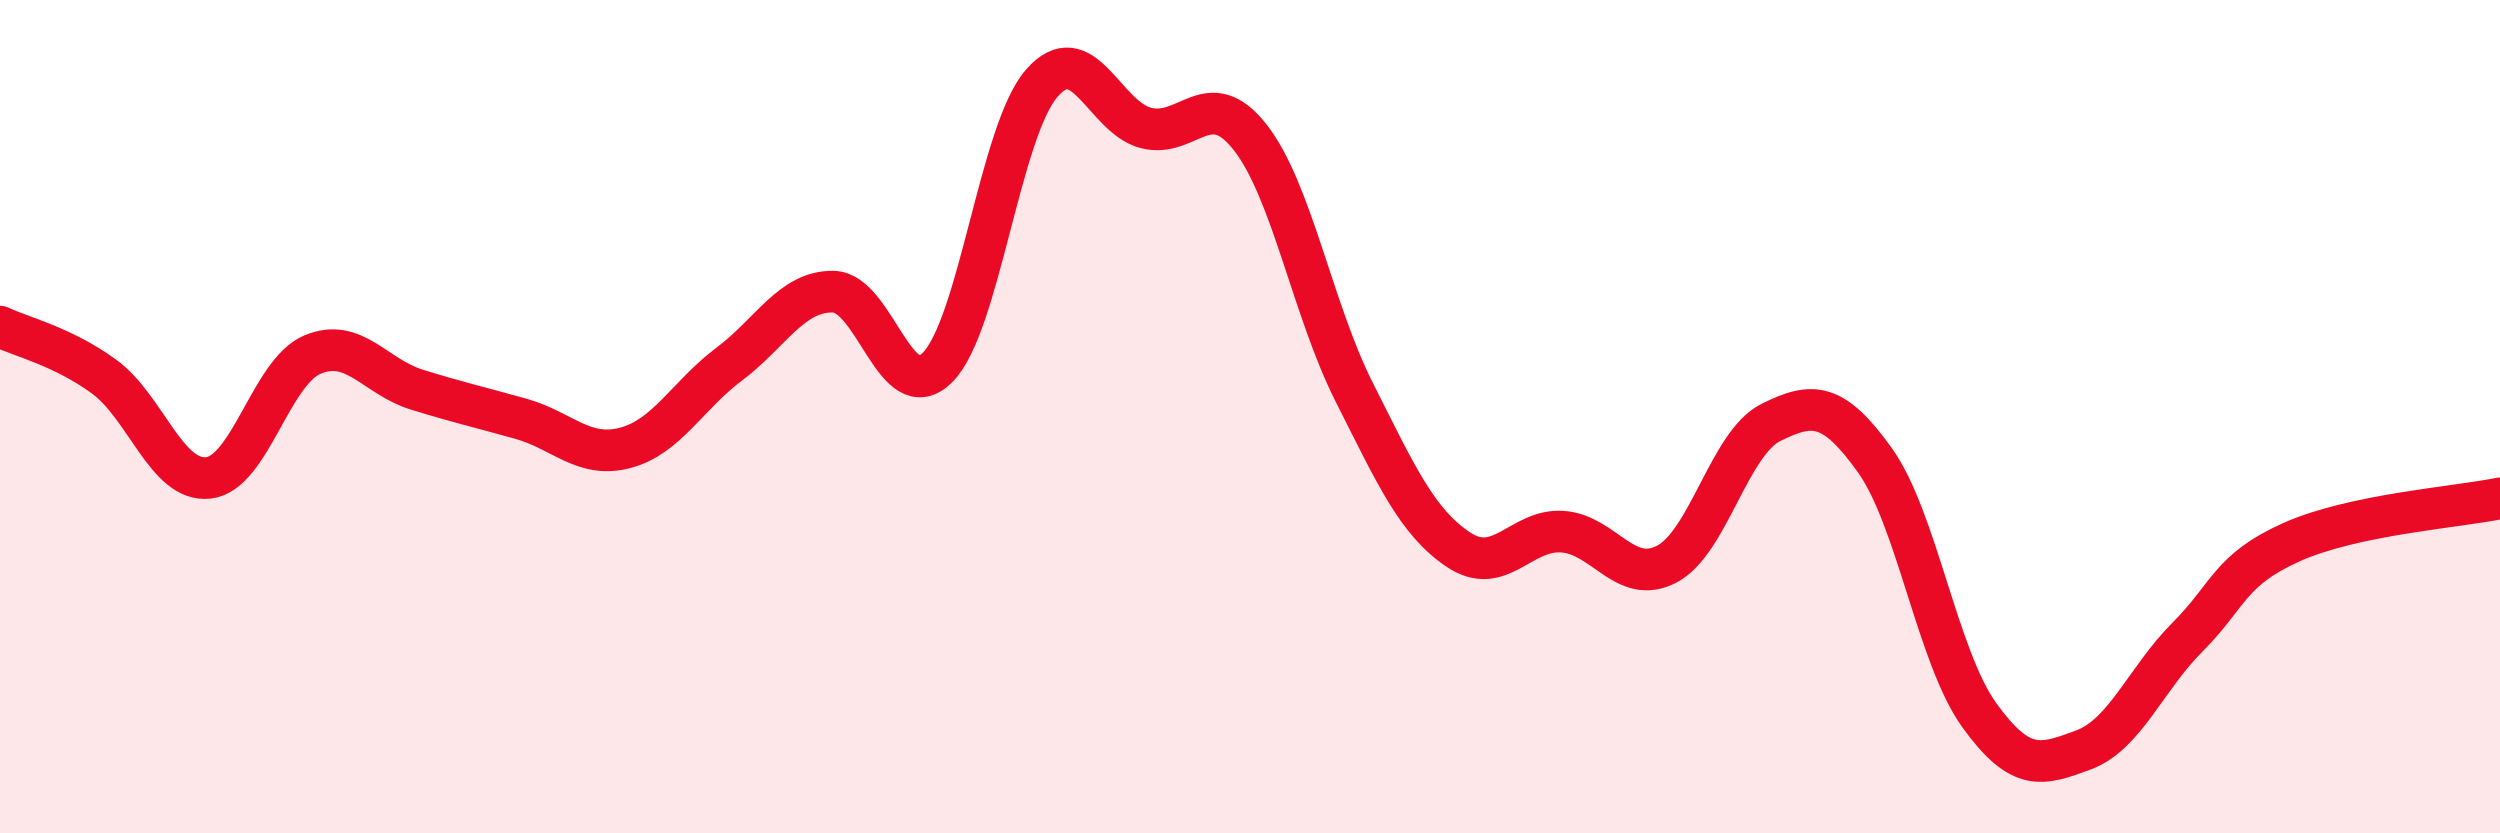
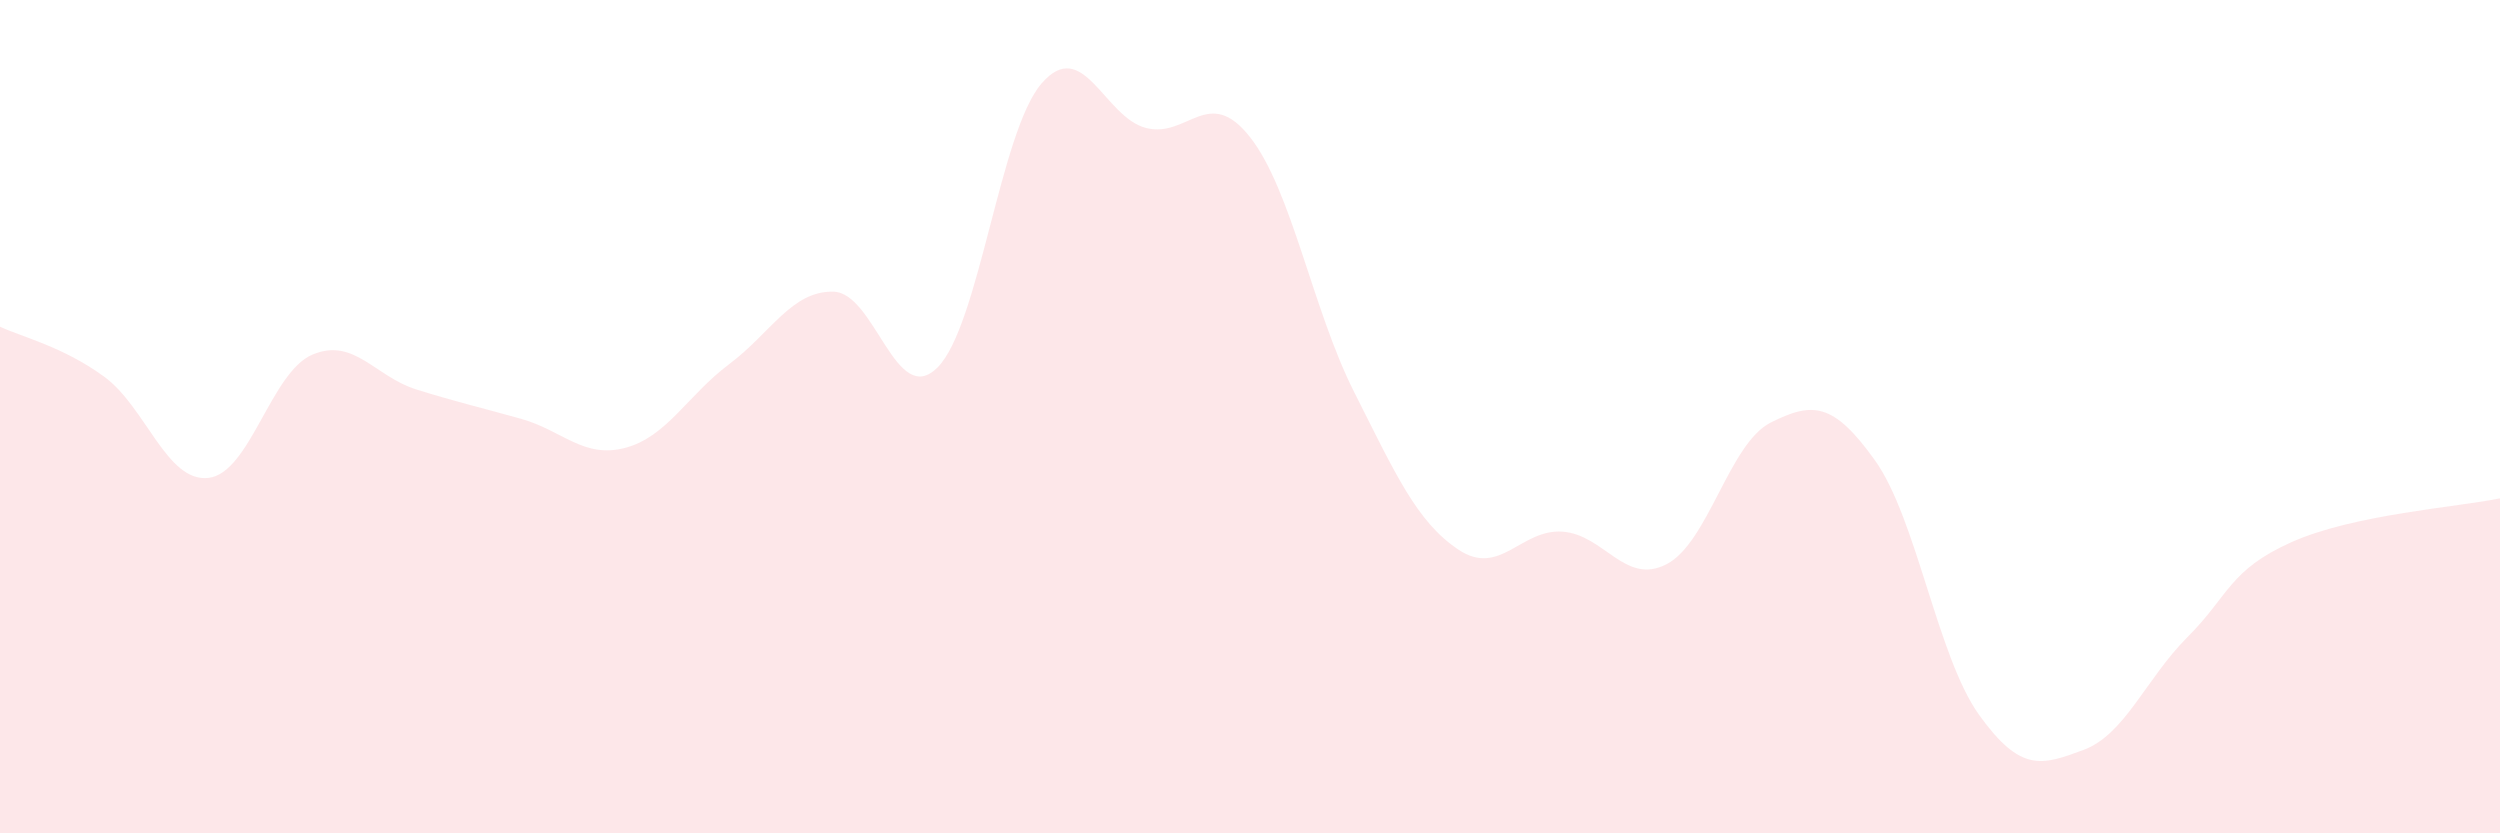
<svg xmlns="http://www.w3.org/2000/svg" width="60" height="20" viewBox="0 0 60 20">
  <path d="M 0,7.84 C 0.5,8.08 1.5,8.31 2.5,9.04 C 3.5,9.77 4,11.58 5,11.47 C 6,11.36 6.5,8.93 7.5,8.51 C 8.5,8.09 9,9.04 10,9.35 C 11,9.66 11.5,9.77 12.5,10.05 C 13.5,10.33 14,11.01 15,10.75 C 16,10.49 16.5,9.49 17.5,8.74 C 18.5,7.99 19,6.98 20,7 C 21,7.02 21.5,9.82 22.5,8.82 C 23.5,7.82 24,3.15 25,2 C 26,0.85 26.5,2.81 27.5,3.07 C 28.5,3.33 29,2.02 30,3.29 C 31,4.56 31.5,7.43 32.5,9.41 C 33.5,11.39 34,12.52 35,13.19 C 36,13.86 36.5,12.69 37.5,12.76 C 38.5,12.83 39,14.06 40,13.54 C 41,13.02 41.5,10.64 42.5,10.14 C 43.5,9.64 44,9.65 45,11.05 C 46,12.45 46.5,15.77 47.5,17.16 C 48.5,18.55 49,18.37 50,18 C 51,17.63 51.5,16.29 52.5,15.29 C 53.5,14.29 53.5,13.68 55,13.01 C 56.5,12.34 59,12.17 60,11.96L60 20L0 20Z" fill="#EB0A25" opacity="0.1" stroke-linecap="round" stroke-linejoin="round" />
-   <path d="M 0,7.84 C 0.5,8.08 1.5,8.31 2.5,9.04 C 3.5,9.77 4,11.58 5,11.47 C 6,11.36 6.5,8.93 7.5,8.51 C 8.5,8.09 9,9.04 10,9.35 C 11,9.66 11.5,9.77 12.5,10.05 C 13.5,10.33 14,11.01 15,10.75 C 16,10.49 16.5,9.49 17.5,8.74 C 18.5,7.99 19,6.98 20,7 C 21,7.02 21.5,9.82 22.5,8.82 C 23.5,7.82 24,3.15 25,2 C 26,0.85 26.5,2.81 27.5,3.07 C 28.5,3.33 29,2.02 30,3.29 C 31,4.56 31.5,7.43 32.5,9.41 C 33.5,11.39 34,12.52 35,13.19 C 36,13.86 36.5,12.69 37.5,12.76 C 38.5,12.83 39,14.06 40,13.54 C 41,13.02 41.5,10.64 42.5,10.14 C 43.5,9.64 44,9.65 45,11.05 C 46,12.45 46.5,15.77 47.5,17.16 C 48.5,18.55 49,18.37 50,18 C 51,17.63 51.5,16.29 52.5,15.29 C 53.5,14.29 53.5,13.68 55,13.01 C 56.5,12.34 59,12.17 60,11.96" stroke="#EB0A25" stroke-width="1" fill="none" stroke-linecap="round" stroke-linejoin="round" />
</svg>